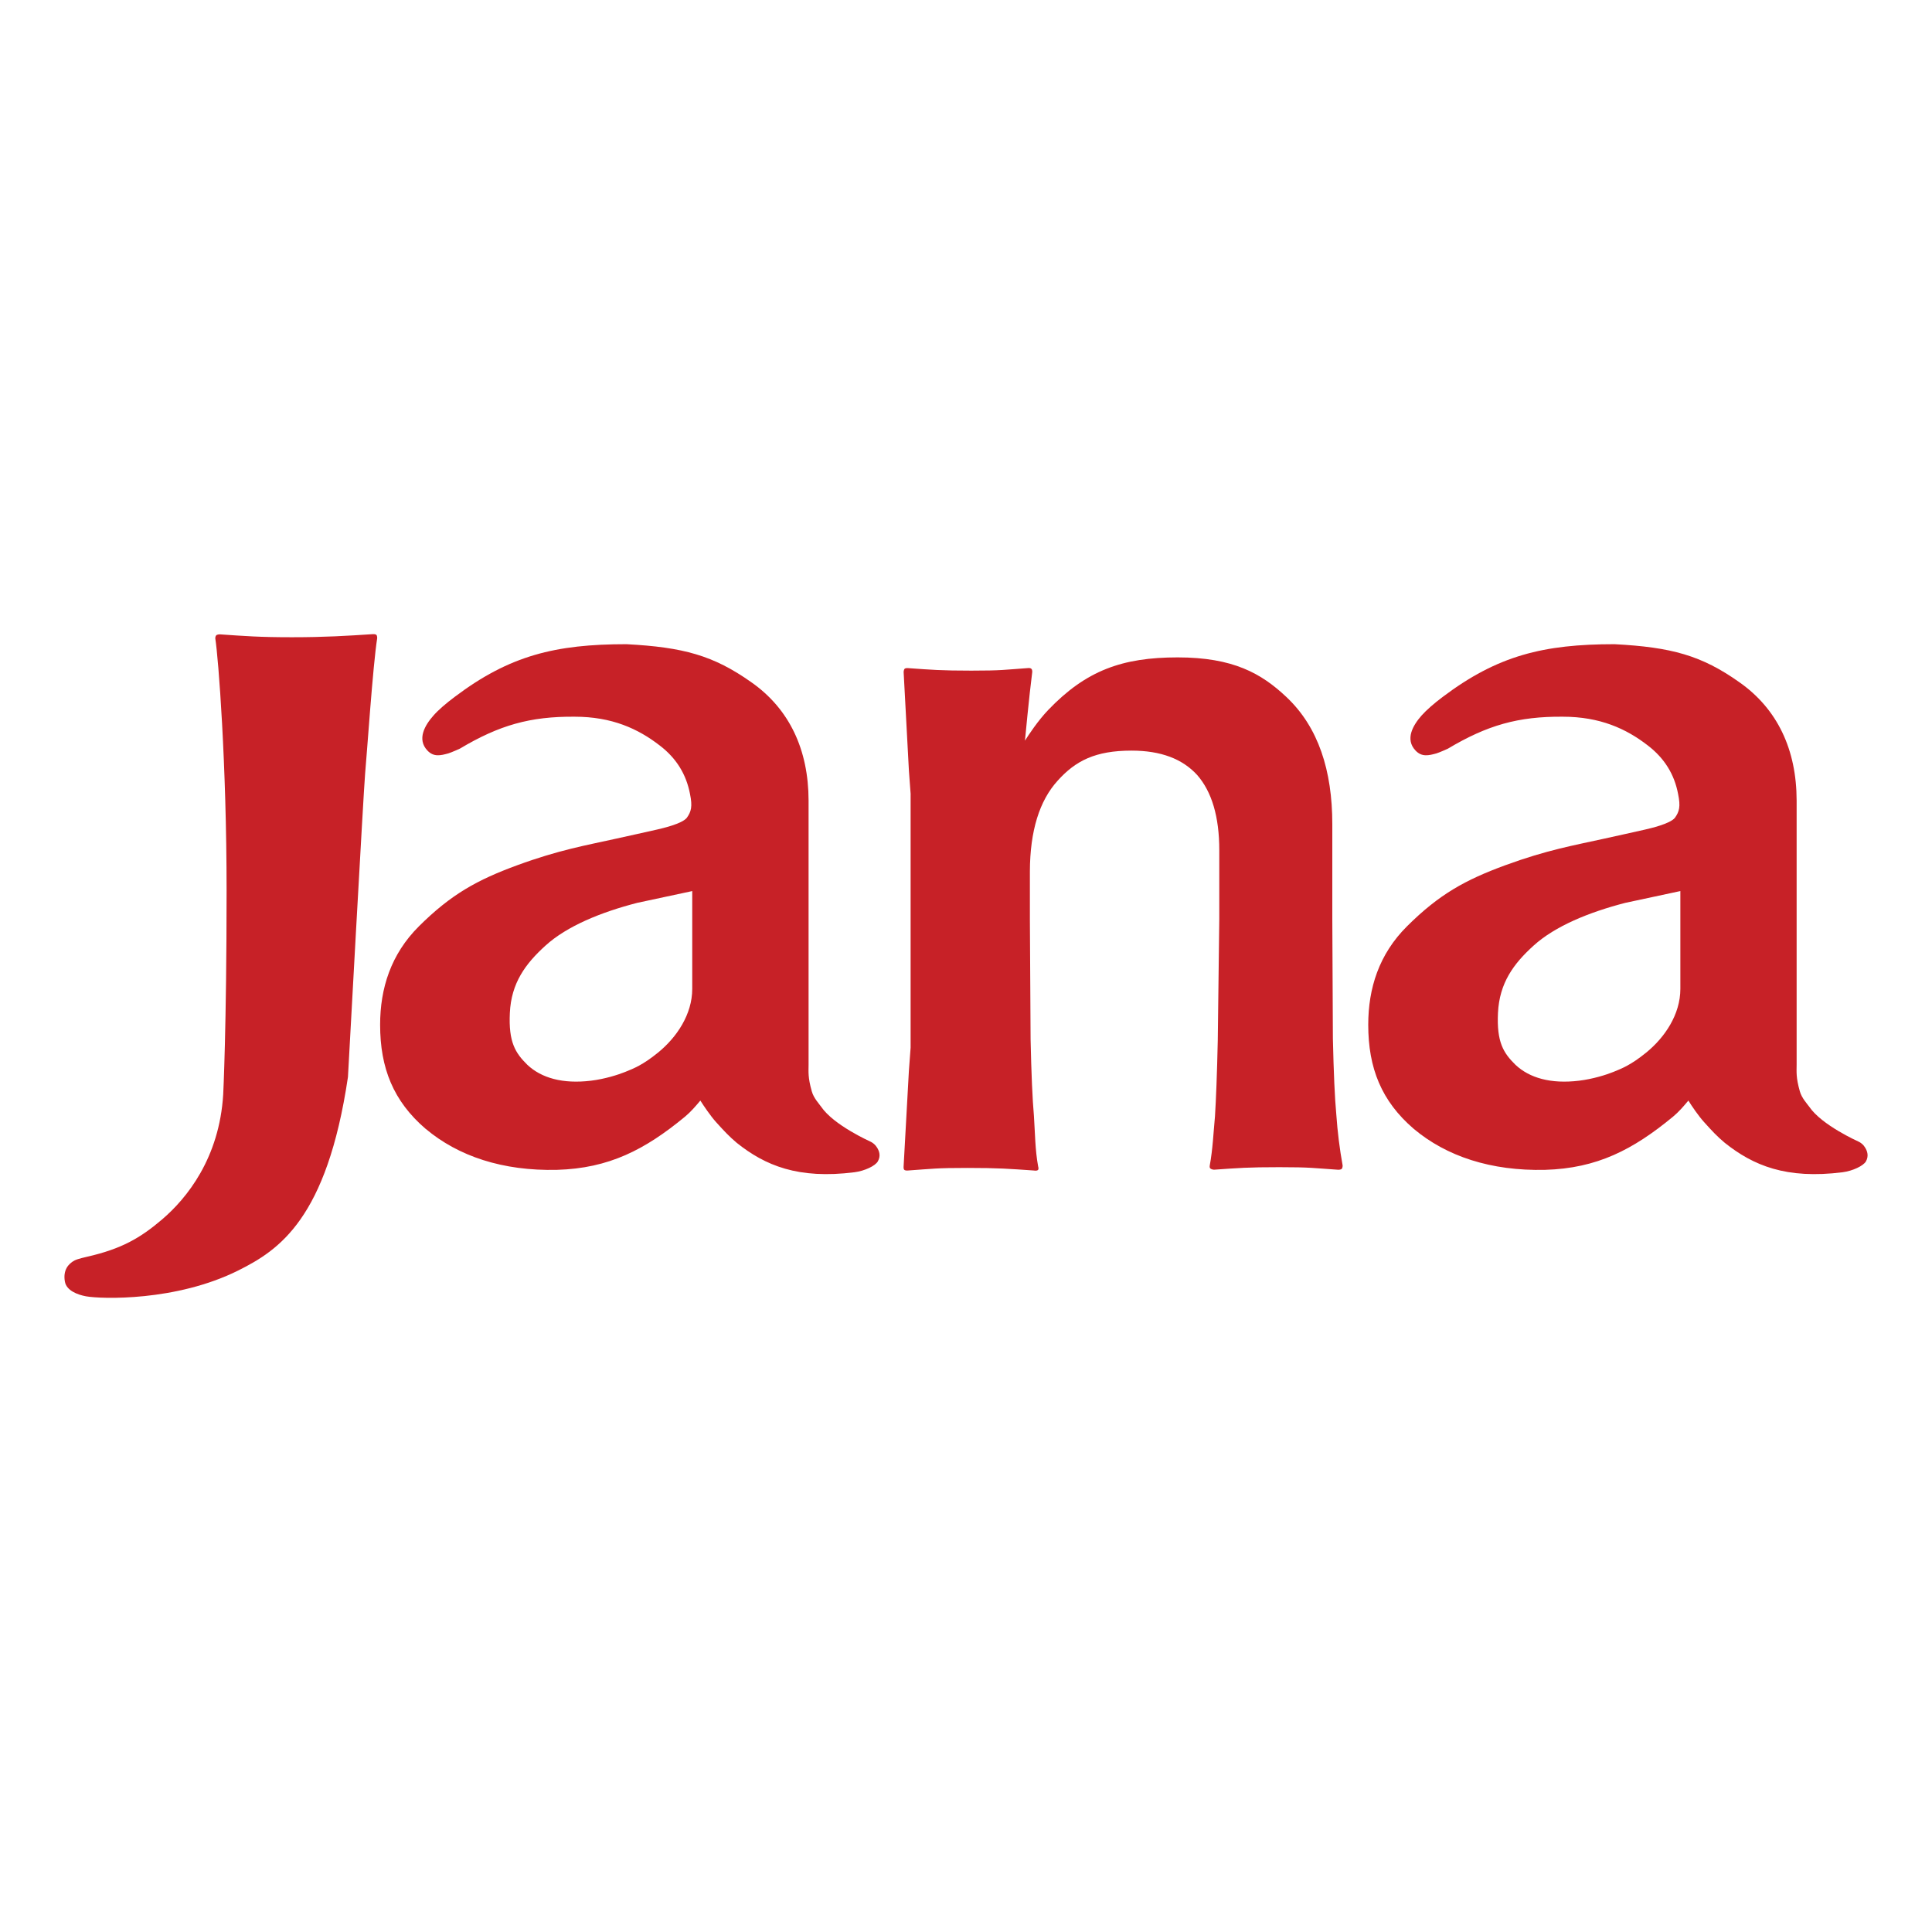
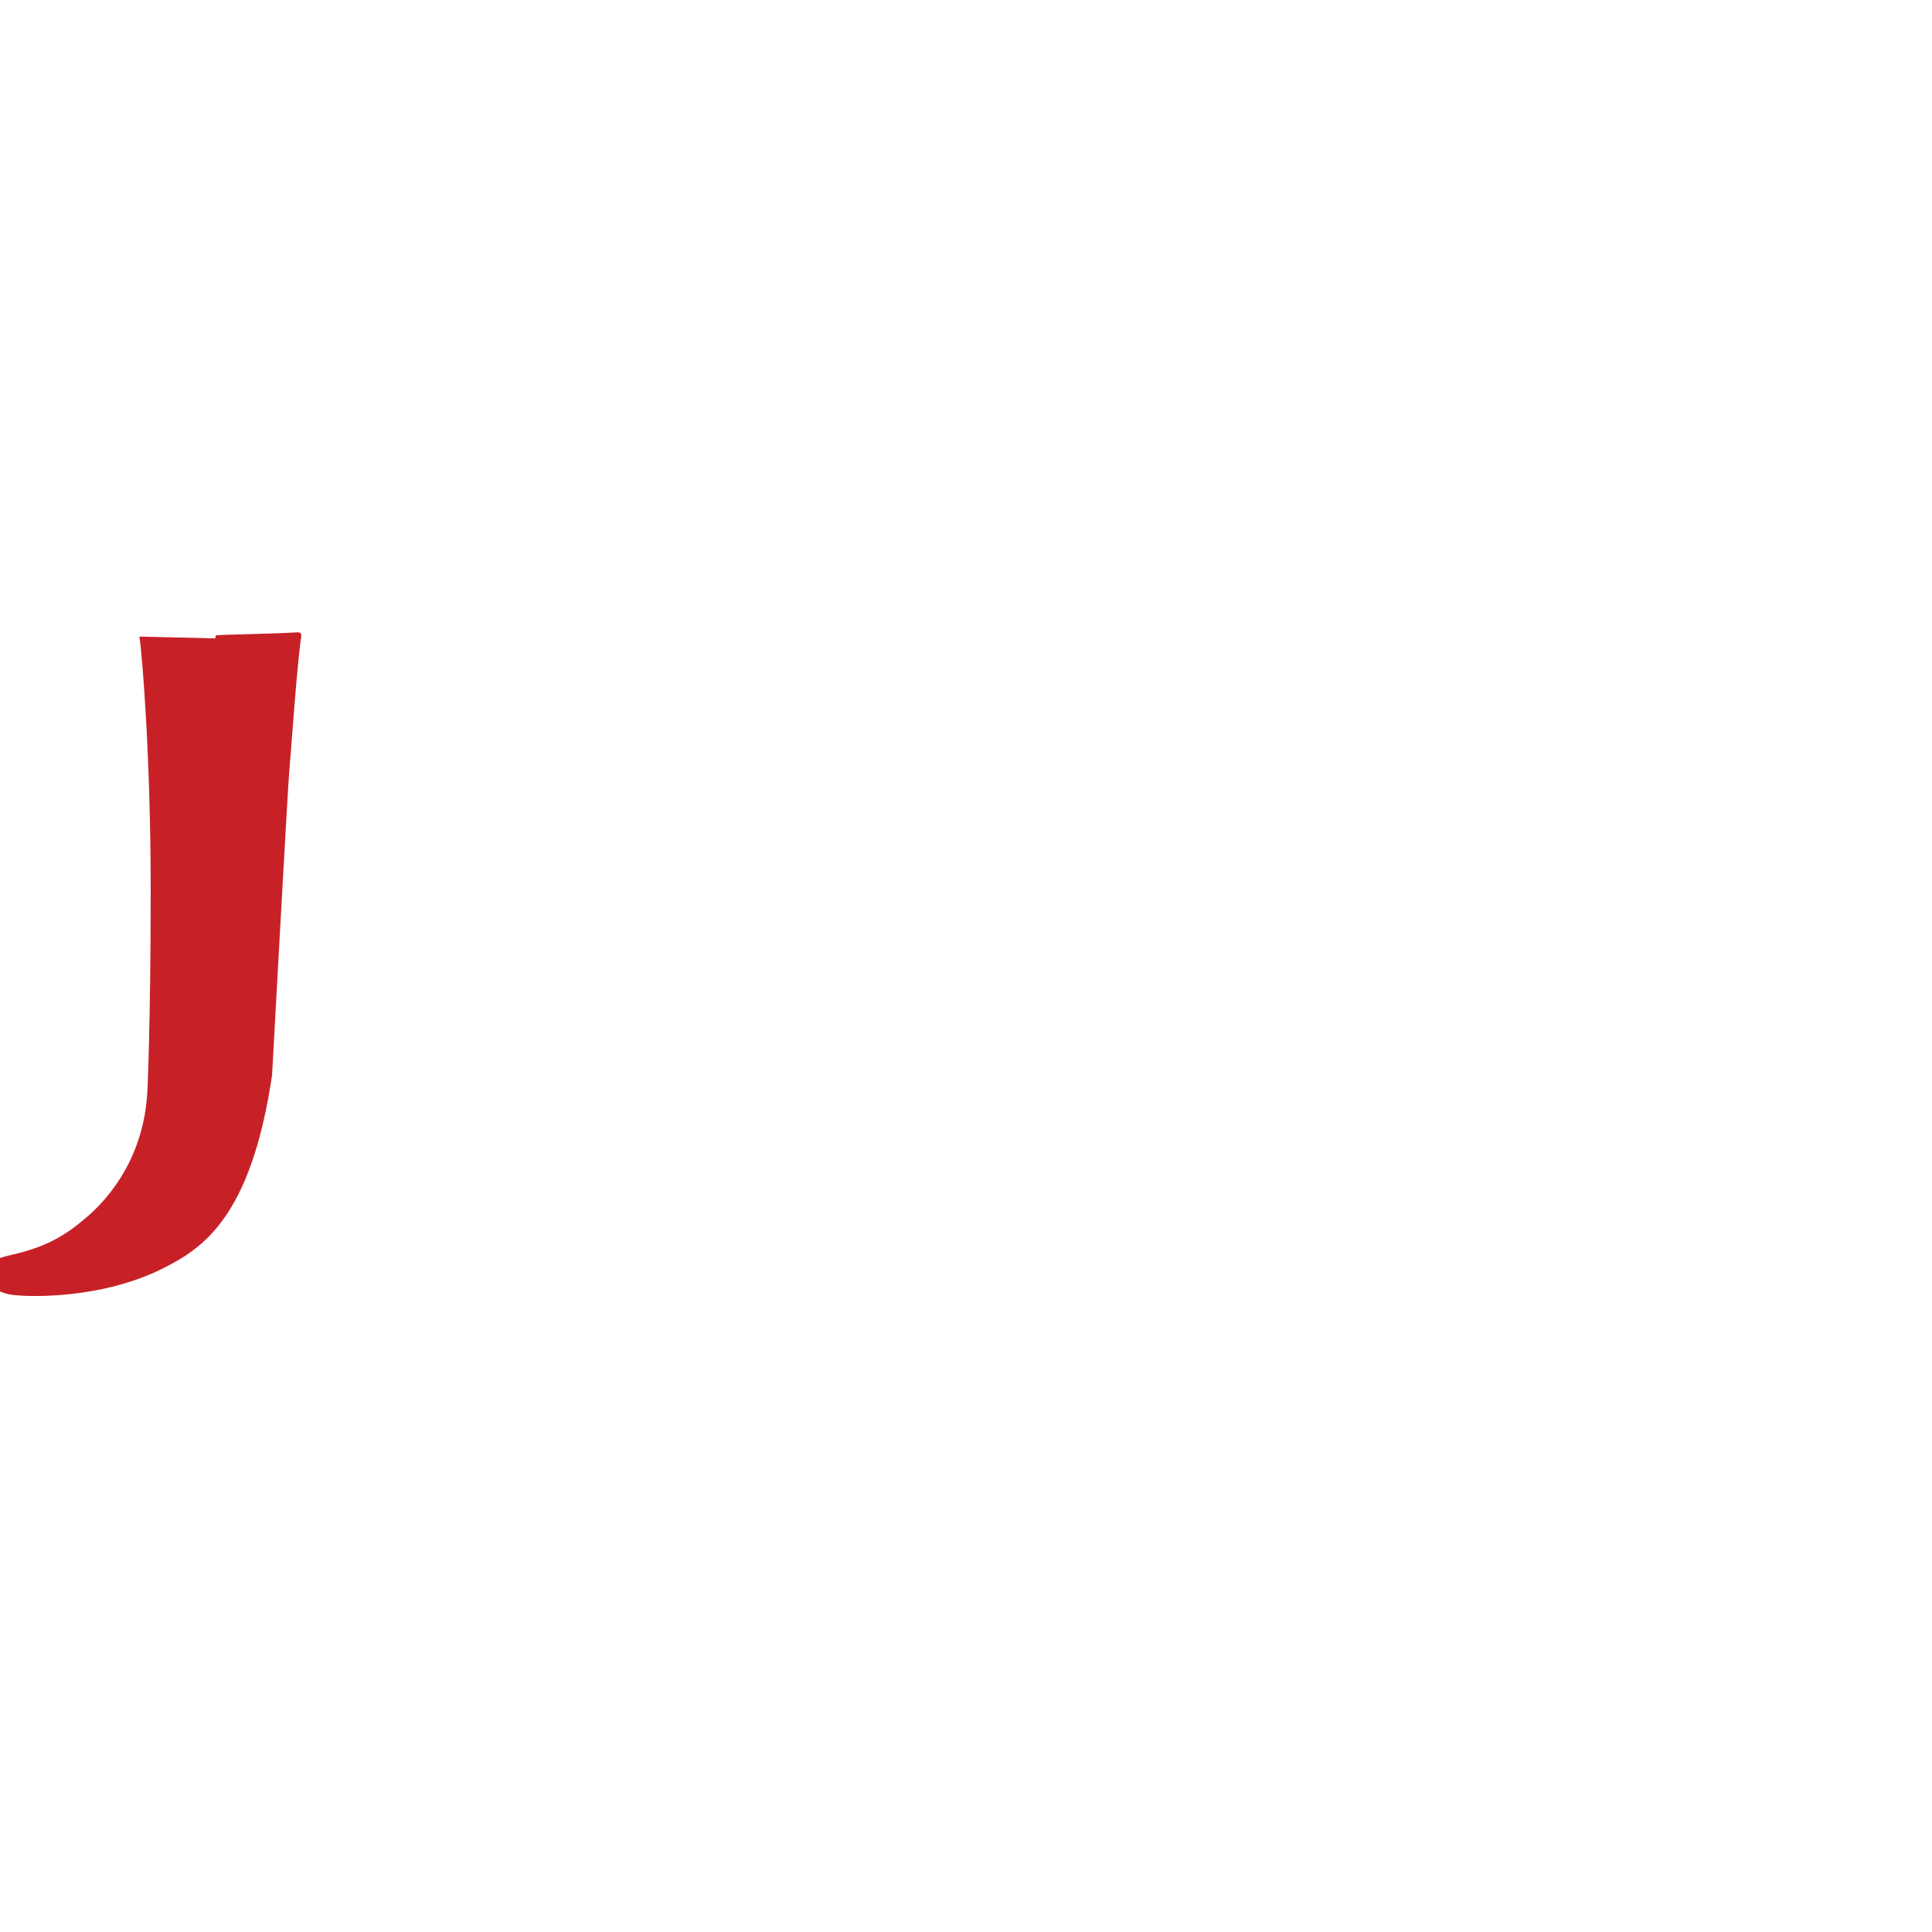
<svg xmlns="http://www.w3.org/2000/svg" id="layer" viewBox="0 0 600 600">
  <defs>
    <style>
      .cls-1 {
        fill: #c72127;
        fill-rule: evenodd;
      }
    </style>
  </defs>
-   <path class="cls-1" d="M521.84,276.73l-17.09,3.66c-11.23,2.9-21.79,7.21-28.47,13.27-6.24,5.64-10.62,11.62-11.07,20.9-.43,9.11,1.7,12.46,5.45,16.14,4.32,4.06,10.96,5.99,19.75,4.92,4.32-.52,8.53-1.87,10.61-2.71,2.7-1.09,5.48-2.17,10.21-6.01,5.8-4.72,10.62-11.86,10.62-19.79v-30.37ZM439.06,350.58c-10.05-8.62-14.14-18.9-14.14-32.32,0-11.3,3.31-21.9,12.03-30.58,10.03-9.99,18.16-14.43,30.5-18.96,13.08-4.8,21.41-6.19,30.76-8.27,4.08-.91,9.18-2.01,12.73-2.83,1.6-.38,7.66-1.75,9.2-3.62,1.4-1.94,1.81-3.53,1.01-7.41-1.15-6.14-4.28-11.14-9.38-15.06-6.72-5.22-14.88-8.95-26.43-8.95-13.83-.11-23.46,2.63-35.67,9.92,0,0-2.58,1.18-3.56,1.47-2.43.68-4.56,1.17-6.49-.87-3.36-3.53-.79-7.89,1.89-10.92,1.46-1.64,3.85-3.74,6.5-5.72,17.11-12.91,31.37-16.4,53.4-16.4,17.69.93,27.01,3.5,38.72,11.78,11.89,8.32,17.81,21,17.83,36.76v82.06c0,2.19-.25,3.88,1,8.27.59,2.1,2.26,3.86,2.91,4.77,3.92,5.76,15,10.68,15.52,10.94.59.31,1.31.85,1.85,1.77.64,1.04,1.19,2.55.25,4.26-.81,1.41-4.12,2.97-7.23,3.38-17.55,2.22-27.78-2.09-36.62-9.14-2.36-1.97-3.86-3.58-6.44-6.45-1.74-1.92-3.85-5.03-4.86-6.67-1.44,1.73-2.96,3.5-4.76,5-12.45,10.27-23.59,16.05-39.74,16.52-16.86.39-30.65-4.22-40.77-12.72" />
-   <path class="cls-1" d="M214.99,276.73l-17.1,3.66c-11.25,2.9-21.81,7.21-28.48,13.27-6.22,5.64-10.64,11.62-11.07,20.9-.44,9.11,1.71,12.46,5.45,16.14,4.31,4.06,10.95,5.99,19.75,4.92,4.33-.52,8.5-1.87,10.58-2.71,2.71-1.09,5.51-2.17,10.23-6.01,5.8-4.72,10.63-11.86,10.63-19.79v-30.37ZM132.19,350.58c-10.04-8.62-14.14-18.9-14.14-32.32,0-11.3,3.33-21.9,12.04-30.58,10.04-9.99,18.17-14.43,30.51-18.96,13.08-4.8,21.42-6.19,30.75-8.27,4.08-.91,9.17-2.01,12.72-2.83,1.62-.38,7.67-1.75,9.21-3.62,1.39-1.94,1.81-3.53,1.01-7.41-1.17-6.14-4.26-11.14-9.39-15.06-6.73-5.22-14.88-8.95-26.43-8.95-13.85-.11-23.43,2.63-35.66,9.92,0,0-2.59,1.18-3.57,1.47-2.44.68-4.55,1.17-6.49-.87-3.35-3.53-.8-7.89,1.9-10.92,1.43-1.64,3.86-3.74,6.51-5.72,17.09-12.91,31.35-16.4,53.39-16.4,17.67.93,27,3.5,38.73,11.78,11.9,8.32,17.8,21,17.83,36.76v82.06c0,2.19-.25,3.88,1,8.27.58,2.1,2.27,3.86,2.9,4.77,3.93,5.76,15,10.68,15.51,10.94.59.31,1.31.85,1.87,1.77.65,1.04,1.21,2.55.23,4.26-.79,1.41-4.08,2.97-7.24,3.38-17.52,2.22-27.77-2.09-36.59-9.14-2.33-1.97-3.84-3.58-6.43-6.45-1.72-1.92-3.82-5.03-4.86-6.67-1.45,1.73-2.96,3.5-4.76,5-12.45,10.27-23.61,16.05-39.76,16.52-16.86.39-30.64-4.22-40.76-12.72" />
-   <path class="cls-1" d="M282.81,246.63l-.54-7.3-1.64-30.66s.04-.72.33-.99c.33-.26,1.03-.19,1.03-.19,7.34.52,10.21.78,19.67.78s10.1-.26,17.55-.79c0,0,.66-.12,1.06.2.37.29.3,1.04.3,1.04-.95,7.32-2.26,21.3-2.26,21.3,1.11-1.76,4.01-6.18,7.25-9.56,11.7-12.2,22.92-16.3,40.15-16.3s26,4.96,33.77,12.28c9.97,9.37,14.28,22.87,14.28,39.52v29.38l.18,37.22c.24,10.54.58,18.42,1.07,23.65.37,5.31,1.02,10.56,1.96,15.76,0,0,0,.68-.25.99-.28.34-1.1.32-1.1.32-7.8-.52-8.51-.8-18.33-.8s-12.42.24-20.23.78c0,0-.83,0-1.25-.46-.22-.25-.11-.83-.11-.83.95-5.22,1.12-9.93,1.62-15.25.33-5.23.64-13.1.87-23.66l.47-37.66v-21.35c0-10.46-2.34-18.18-6.86-23.36-4.58-5.02-11.3-7.58-20.39-7.58-11.24,0-17.39,3.16-22.93,9.32-5.66,6.21-8.6,15.57-8.64,28.22v14.92l.22,37.21c.23,10.65.57,18.6,1.04,23.83.35,5.29.36,10.51,1.3,15.6,0,0,.24.7.02,1.05-.29.46-1.36.25-1.36.25-7.8-.53-10.8-.8-20.62-.8s-10.64.26-18.46.8c0,0-.87.11-1.18-.25-.24-.28-.18-.93-.18-.93l1.64-29.67.54-7.3v-78.72Z" />
-   <path class="cls-1" d="M66.85,198.26s.02-.64.27-.92c.3-.34,1.11-.34,1.11-.34,7.93.54,12.22.9,22.46.9s17.03-.43,25.1-.96c0,0,.79-.08,1.11.25.28.29.24,1.02.24,1.02-1.32,8.16-3.24,36.67-3.75,42.08-.48,5.32-5.33,94.19-5.33,94.19-6.55,44.13-21.48,53.78-34.03,60.06-19.39,9.69-42.63,8.89-47.33,8.04-2.68-.5-6.04-1.8-6.54-4.52-.65-3.57,1.03-5.58,3.01-6.62.92-.5,3.89-1.15,3.89-1.15,10.66-2.43,16.53-5.81,23.33-11.63,7.58-6.48,17.74-18.95,18.93-38.81,0,0,1.05-20.74,1.05-63.26,0-39.52-2.55-72.29-3.51-78.34" />
+   <path class="cls-1" d="M66.85,198.26s.02-.64.27-.92s17.03-.43,25.1-.96c0,0,.79-.08,1.11.25.28.29.24,1.02.24,1.02-1.32,8.16-3.24,36.67-3.75,42.08-.48,5.32-5.33,94.19-5.33,94.19-6.55,44.13-21.48,53.78-34.03,60.06-19.39,9.69-42.63,8.89-47.33,8.04-2.68-.5-6.04-1.8-6.54-4.52-.65-3.57,1.03-5.58,3.01-6.62.92-.5,3.89-1.15,3.89-1.15,10.66-2.43,16.53-5.81,23.33-11.63,7.58-6.48,17.74-18.95,18.93-38.81,0,0,1.05-20.74,1.05-63.26,0-39.52-2.55-72.29-3.51-78.34" />
</svg>